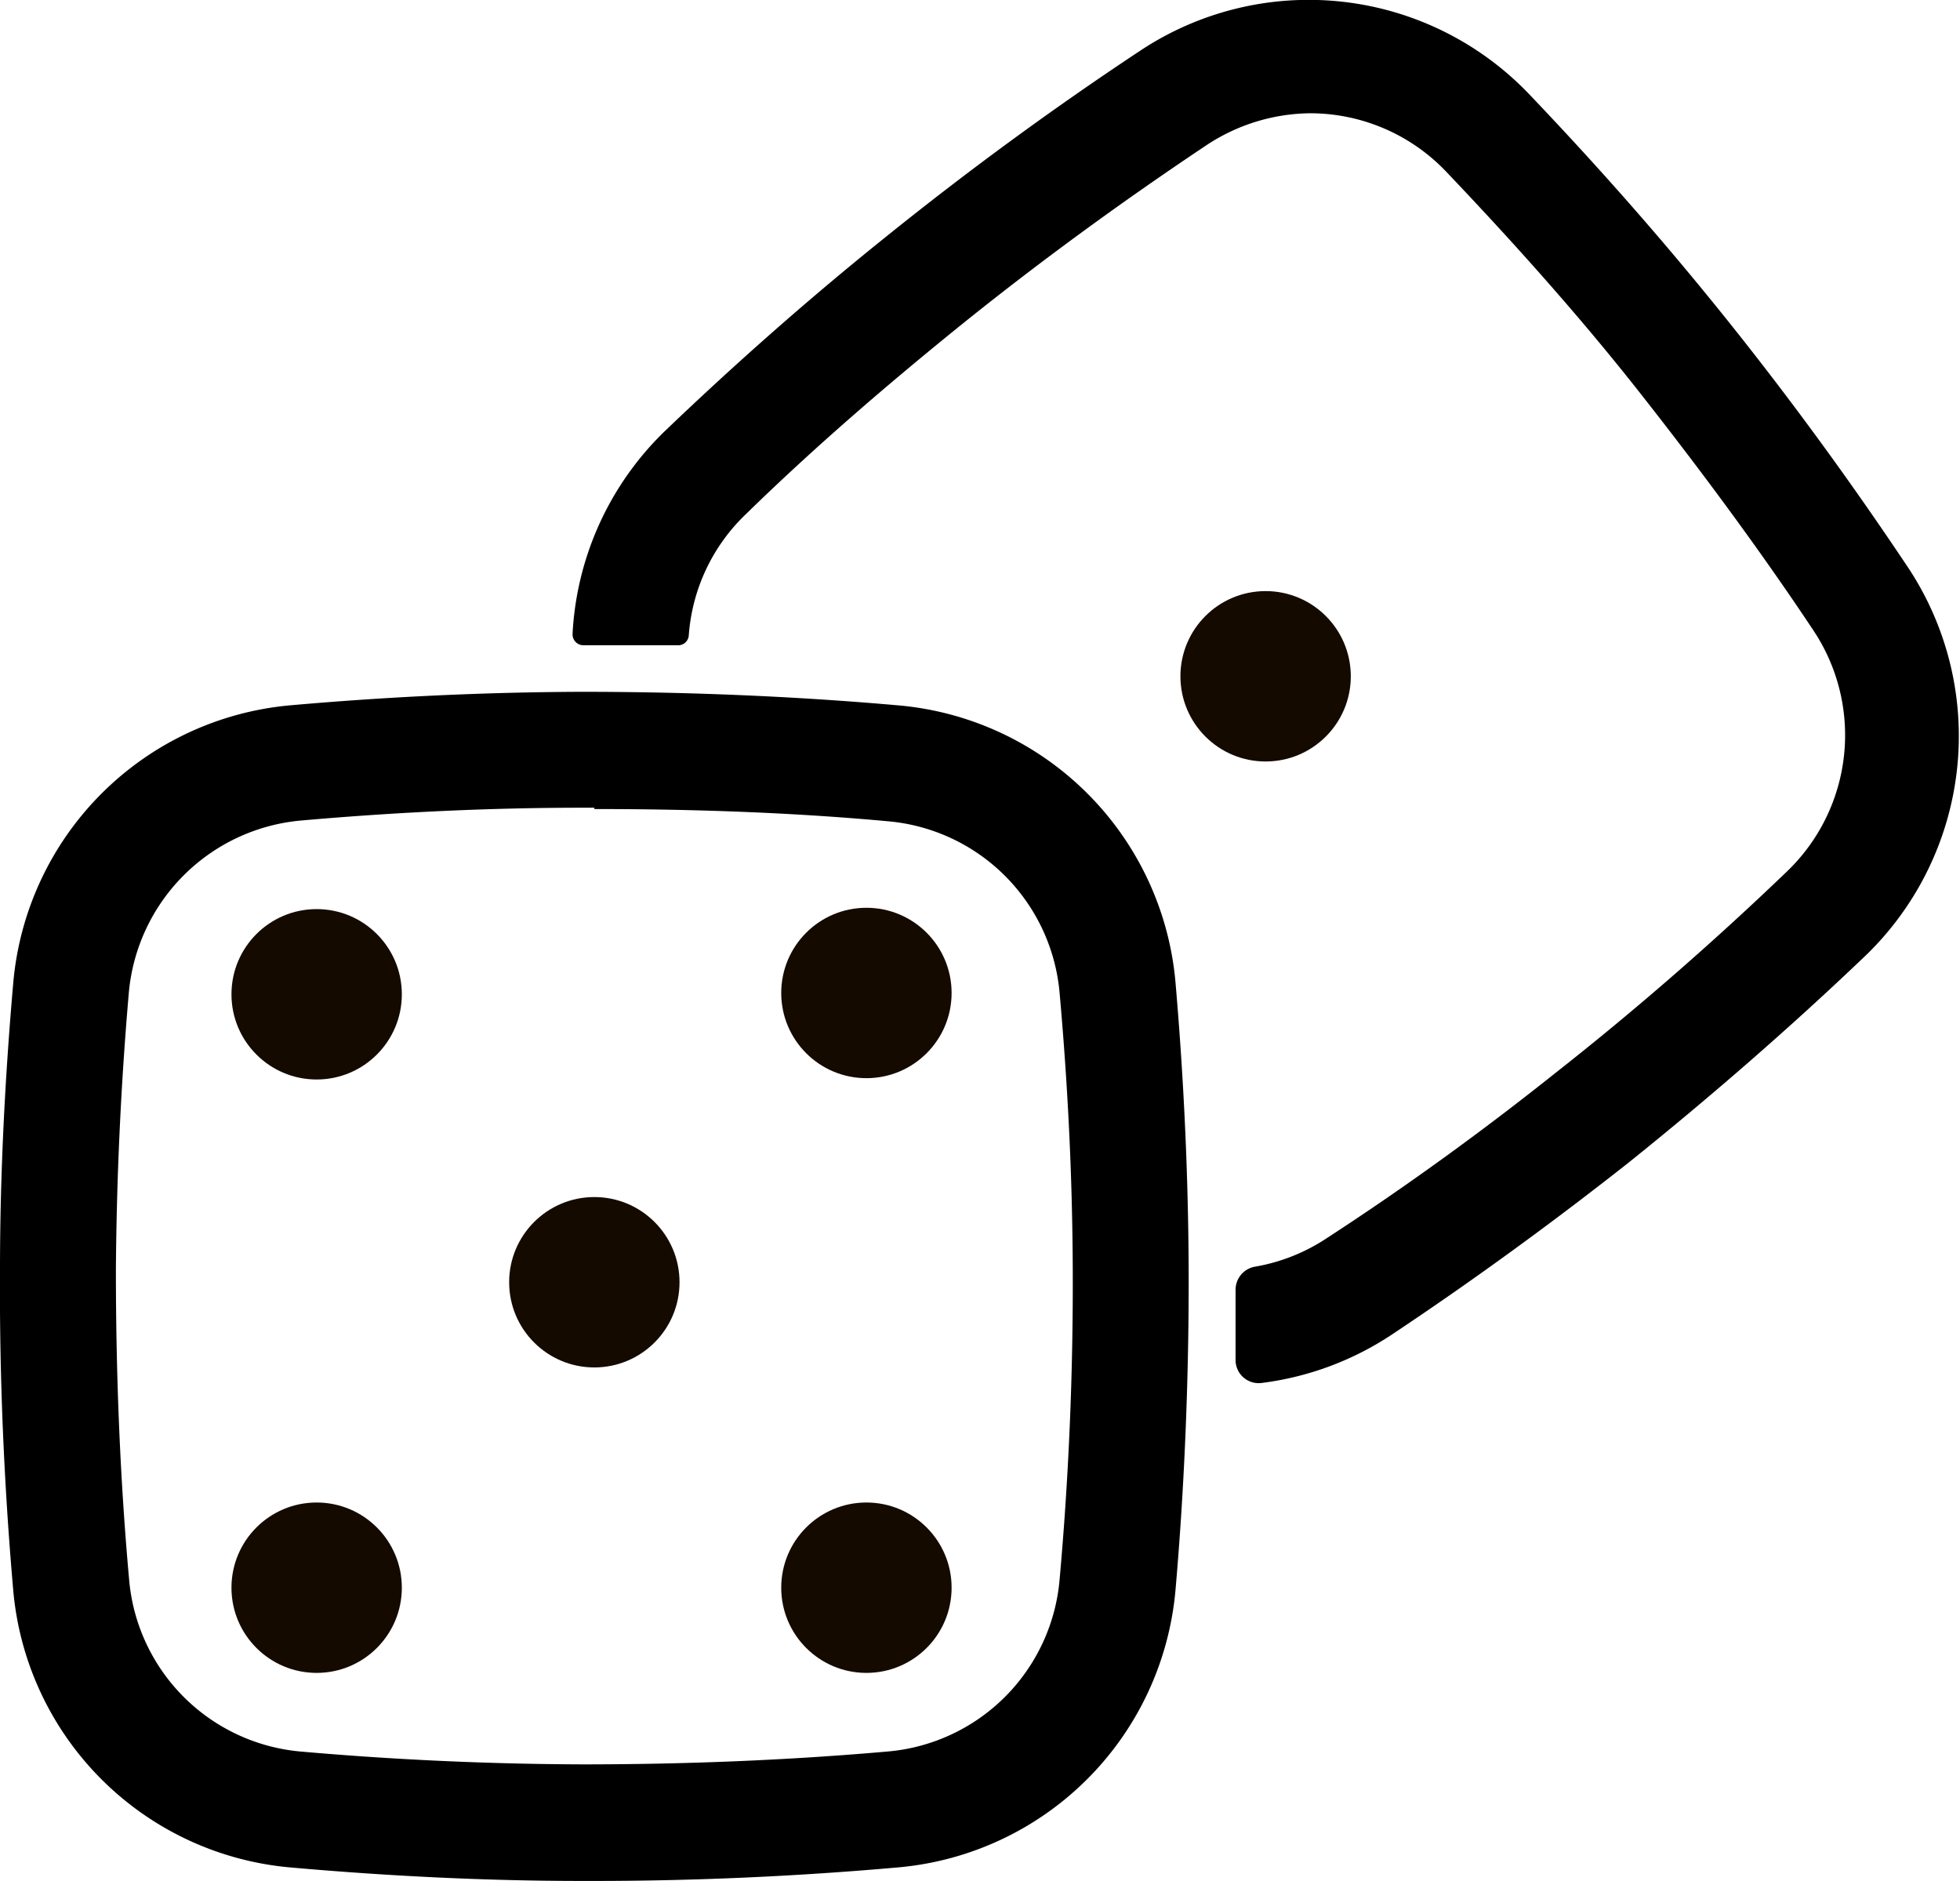
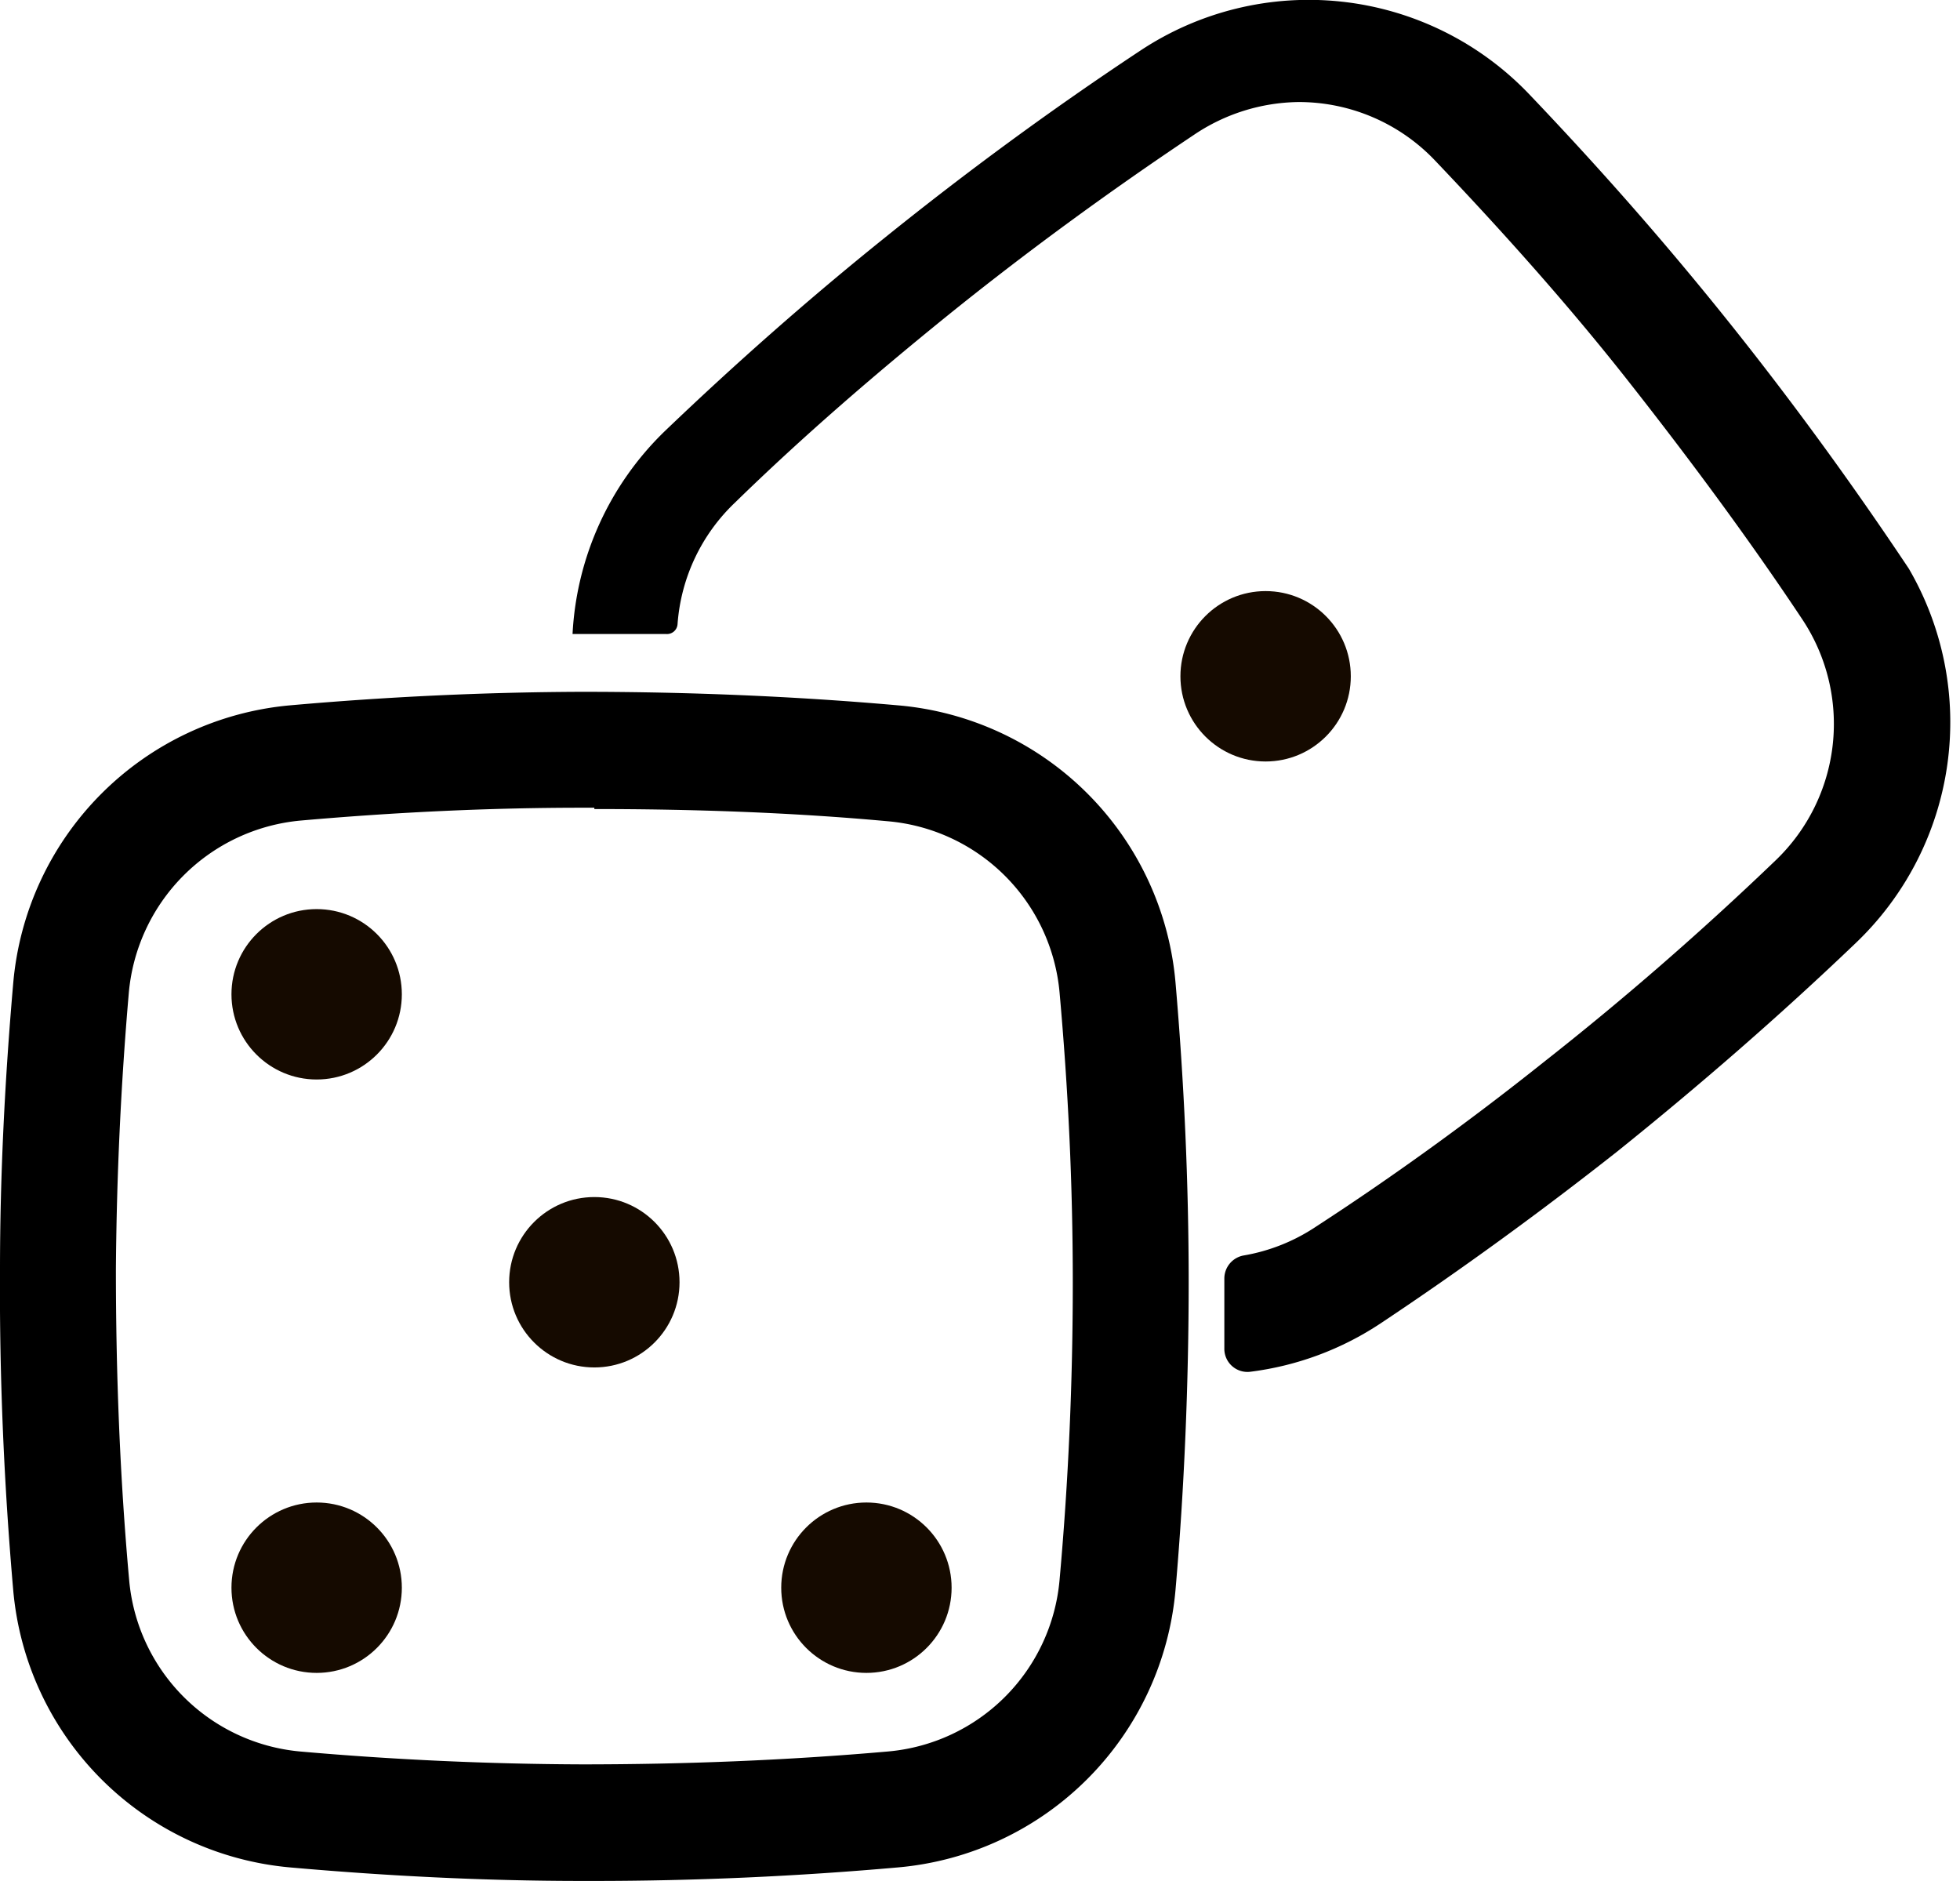
<svg xmlns="http://www.w3.org/2000/svg" id="Layer_1" data-name="Layer 1" viewBox="0 0 59.36 56.96">
  <defs>
    <style>.cls-1{fill:#150a00;}</style>
  </defs>
-   <path d="M174.47,432.72c-1.72-2.58-3.57-5.12-5.51-7.54s-3.91-4.65-6-6.84a9.23,9.23,0,0,0-11.79-1.29c-2.66,1.76-5.26,3.67-7.74,5.67-2.29,1.84-4.52,3.81-6.64,5.84A9.21,9.21,0,0,0,134,434.7a.33.33,0,0,0,.34.34h0c.94,0,1.89,0,2.84,0a.32.32,0,0,0,.34-.3,5.64,5.64,0,0,1,1.74-3.68c2.05-2,4.21-3.86,6.42-5.65,2.39-1.93,4.91-3.77,7.47-5.48a5.78,5.78,0,0,1,3.18-1,5.69,5.69,0,0,1,4.13,1.77c2,2.1,4,4.33,5.79,6.6s3.67,4.79,5.33,7.29a5.72,5.72,0,0,1-.81,7.31c-2.22,2.13-4.57,4.18-7,6.09-2.22,1.77-4.55,3.46-6.92,5a5.66,5.66,0,0,1-2.19.87.71.71,0,0,0-.58.7h0c0,.7,0,1.4,0,2.11a.7.7,0,0,0,.79.71,9.2,9.2,0,0,0,3.95-1.47c2.45-1.63,4.85-3.38,7.16-5.2,2.49-2,4.92-4.11,7.22-6.31A9.24,9.24,0,0,0,174.47,432.72Z" transform="translate(-116.66 -415.5)" />
+   <path d="M174.47,432.72c-1.72-2.58-3.57-5.12-5.51-7.54s-3.91-4.65-6-6.84a9.23,9.23,0,0,0-11.79-1.29c-2.66,1.76-5.26,3.67-7.74,5.67-2.29,1.84-4.52,3.81-6.64,5.84A9.21,9.21,0,0,0,134,434.7h0c.94,0,1.89,0,2.84,0a.32.32,0,0,0,.34-.3,5.64,5.64,0,0,1,1.74-3.68c2.05-2,4.21-3.86,6.42-5.65,2.39-1.93,4.91-3.77,7.47-5.48a5.78,5.78,0,0,1,3.18-1,5.69,5.69,0,0,1,4.13,1.77c2,2.1,4,4.33,5.79,6.6s3.67,4.79,5.33,7.29a5.72,5.72,0,0,1-.81,7.31c-2.22,2.13-4.57,4.18-7,6.09-2.22,1.77-4.55,3.46-6.92,5a5.66,5.66,0,0,1-2.19.87.71.71,0,0,0-.58.7h0c0,.7,0,1.4,0,2.11a.7.7,0,0,0,.79.71,9.2,9.2,0,0,0,3.95-1.47c2.45-1.63,4.85-3.38,7.16-5.2,2.49-2,4.92-4.11,7.22-6.31A9.24,9.24,0,0,0,174.47,432.72Z" transform="translate(-116.66 -415.5)" />
  <path d="M134.66,472.46h-.38c-2.94,0-5.91-.15-8.84-.41a9.24,9.24,0,0,1-8.38-8.4c-.28-3.21-.42-6.48-.4-9.7,0-2.88.15-5.8.4-8.67a9.25,9.25,0,0,1,8.38-8.42c2.93-.26,5.9-.4,8.84-.41,3.18,0,6.41.13,9.58.41a9.23,9.23,0,0,1,8.4,8.38c.26,3,.4,6.07.4,9.09s-.13,6.24-.4,9.33h0a9.25,9.25,0,0,1-8.4,8.39C140.81,472.32,137.72,472.46,134.66,472.46Zm0-32.5h-.37c-2.84,0-5.71.14-8.54.39a5.75,5.75,0,0,0-5.19,5.23c-.24,2.77-.37,5.59-.39,8.37,0,3.12.12,6.28.4,9.38a5.72,5.72,0,0,0,5.18,5.21c2.83.25,5.7.38,8.54.39,3.08,0,6.19-.12,9.26-.39a5.72,5.72,0,0,0,5.2-5.2h0c.27-3,.4-6,.4-9s-.14-5.87-.4-8.78a5.72,5.72,0,0,0-5.2-5.19C140.61,440.1,137.61,440,134.66,440Z" transform="translate(-116.66 -415.5)" />
  <circle class="cls-1" cx="18" cy="38.83" r="2.58" />
  <circle class="cls-1" cx="38.33" cy="20.48" r="2.58" />
  <circle class="cls-1" cx="9.59" cy="30.11" r="2.58" />
-   <circle class="cls-1" cx="26.24" cy="30.07" r="2.58" />
  <circle class="cls-1" cx="9.59" cy="48.08" r="2.58" />
  <circle class="cls-1" cx="26.24" cy="48.08" r="2.58" />
</svg>